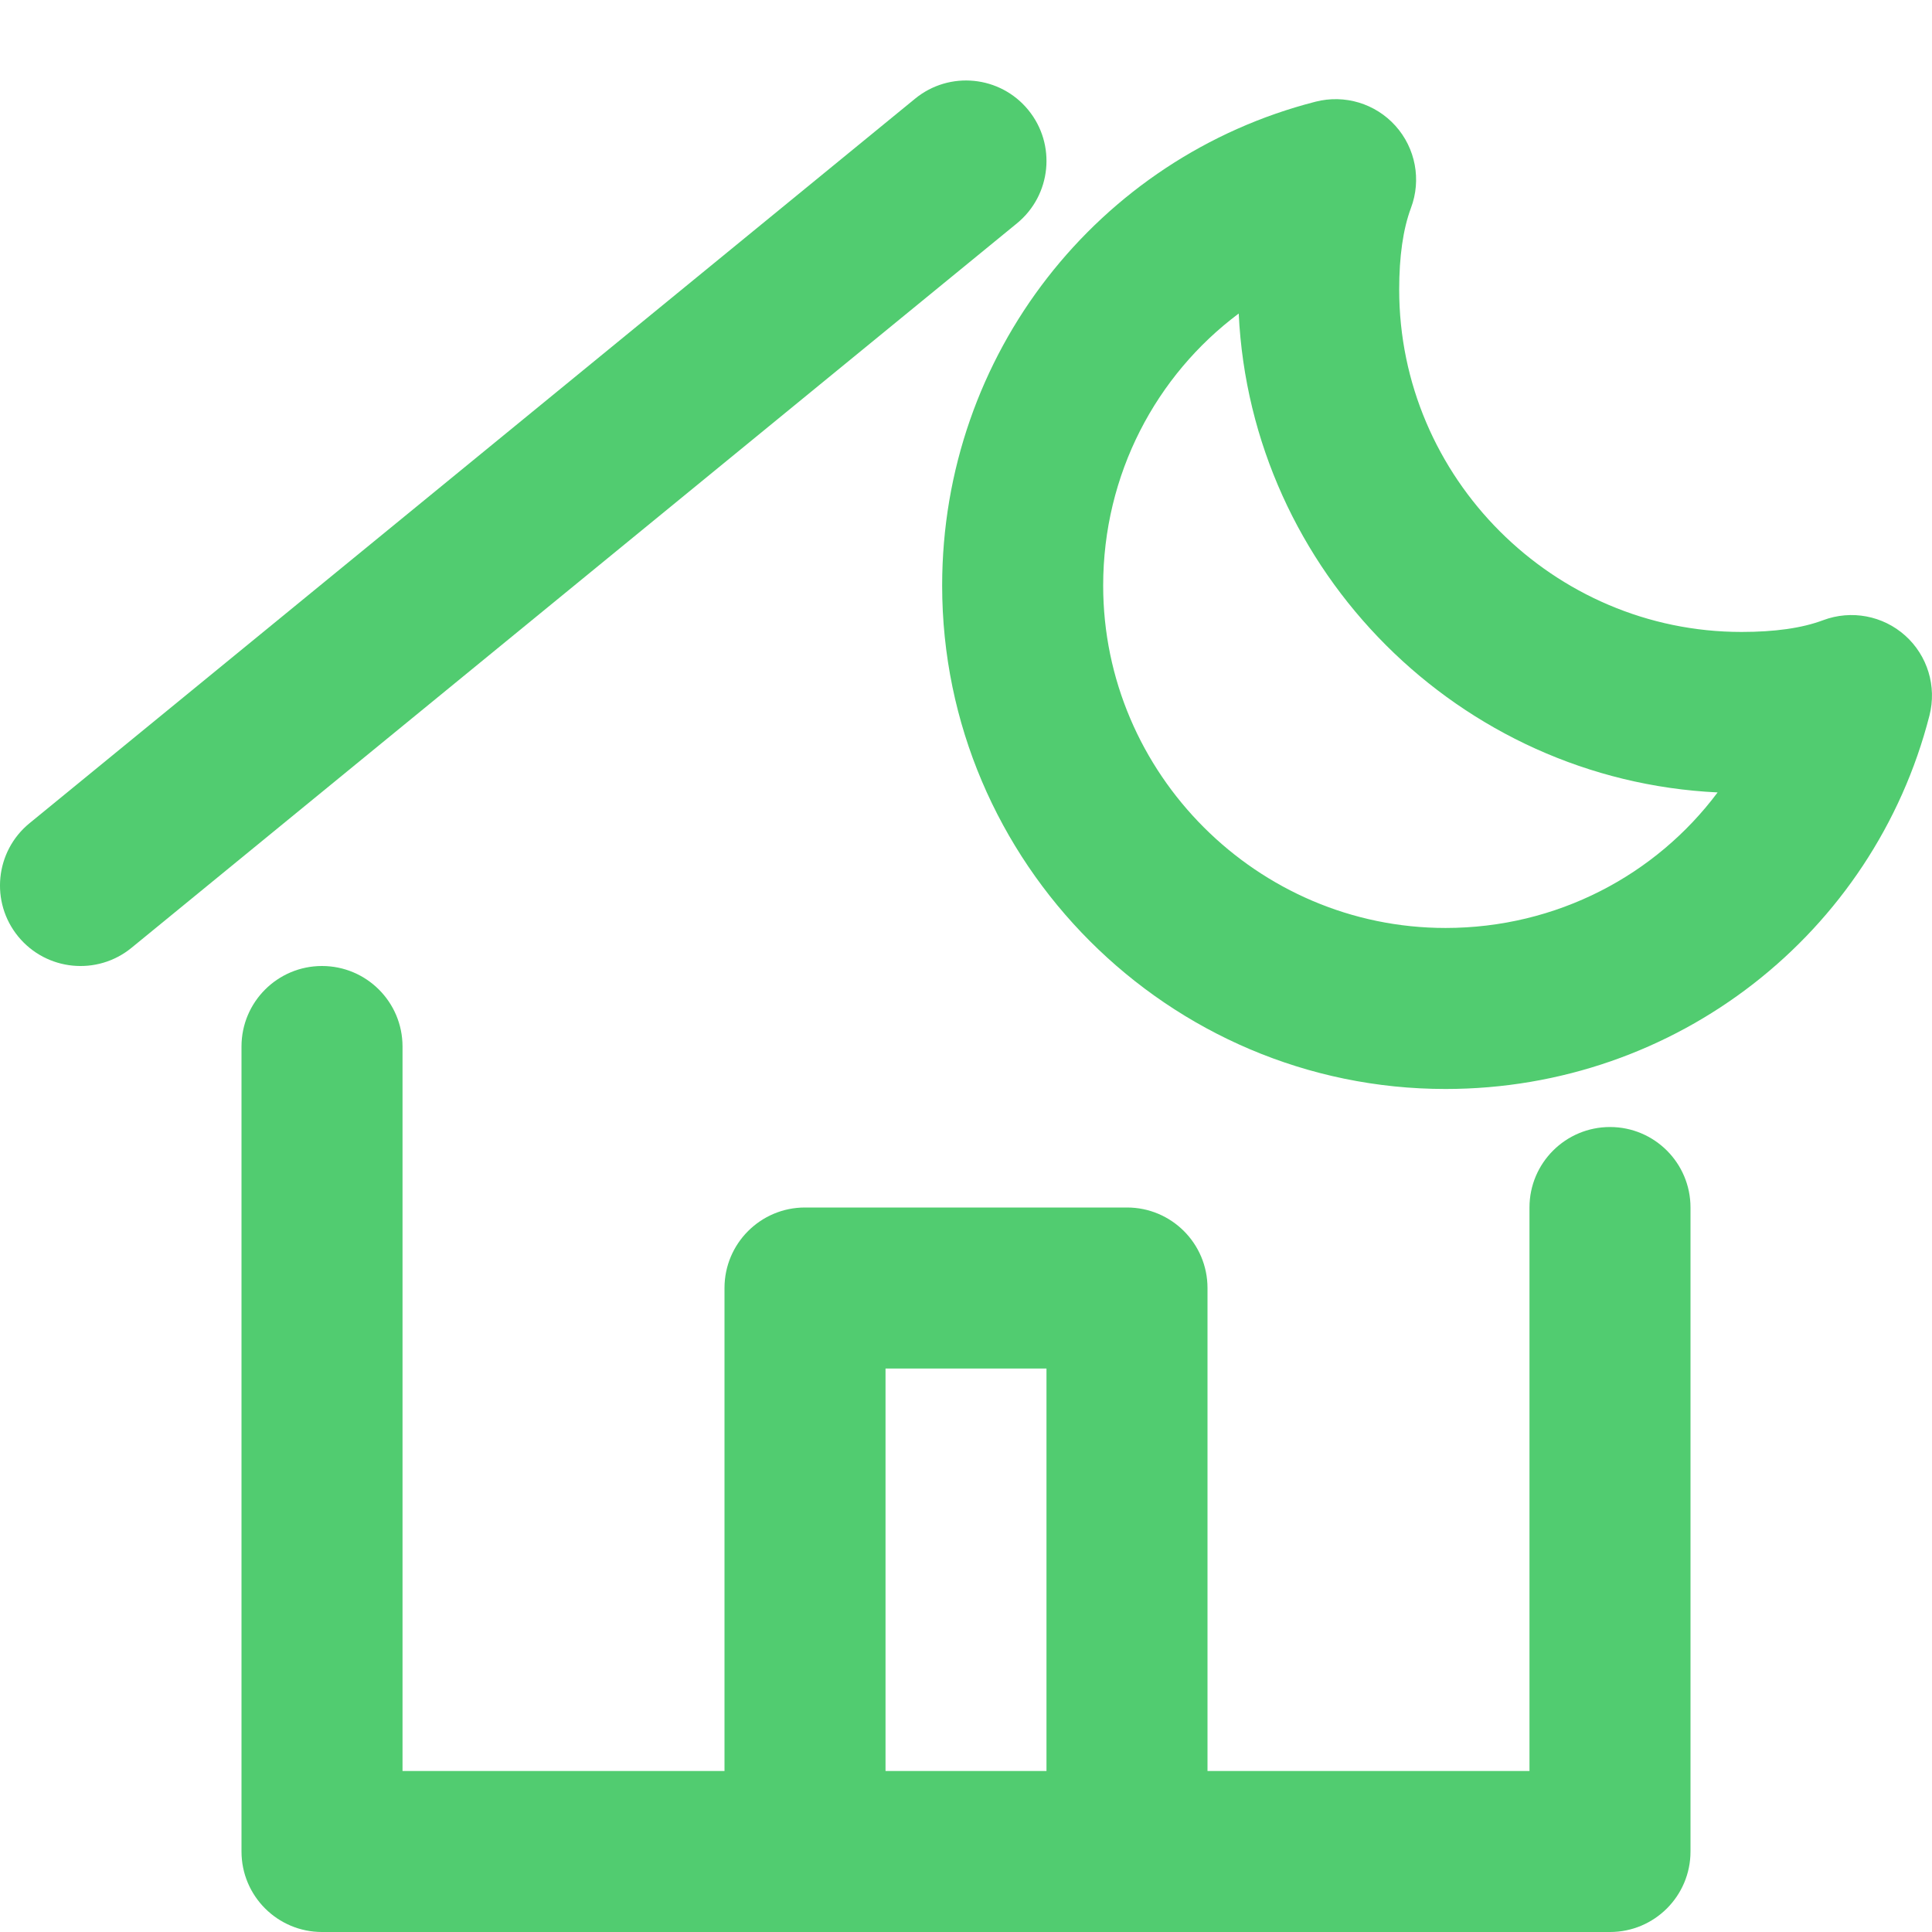
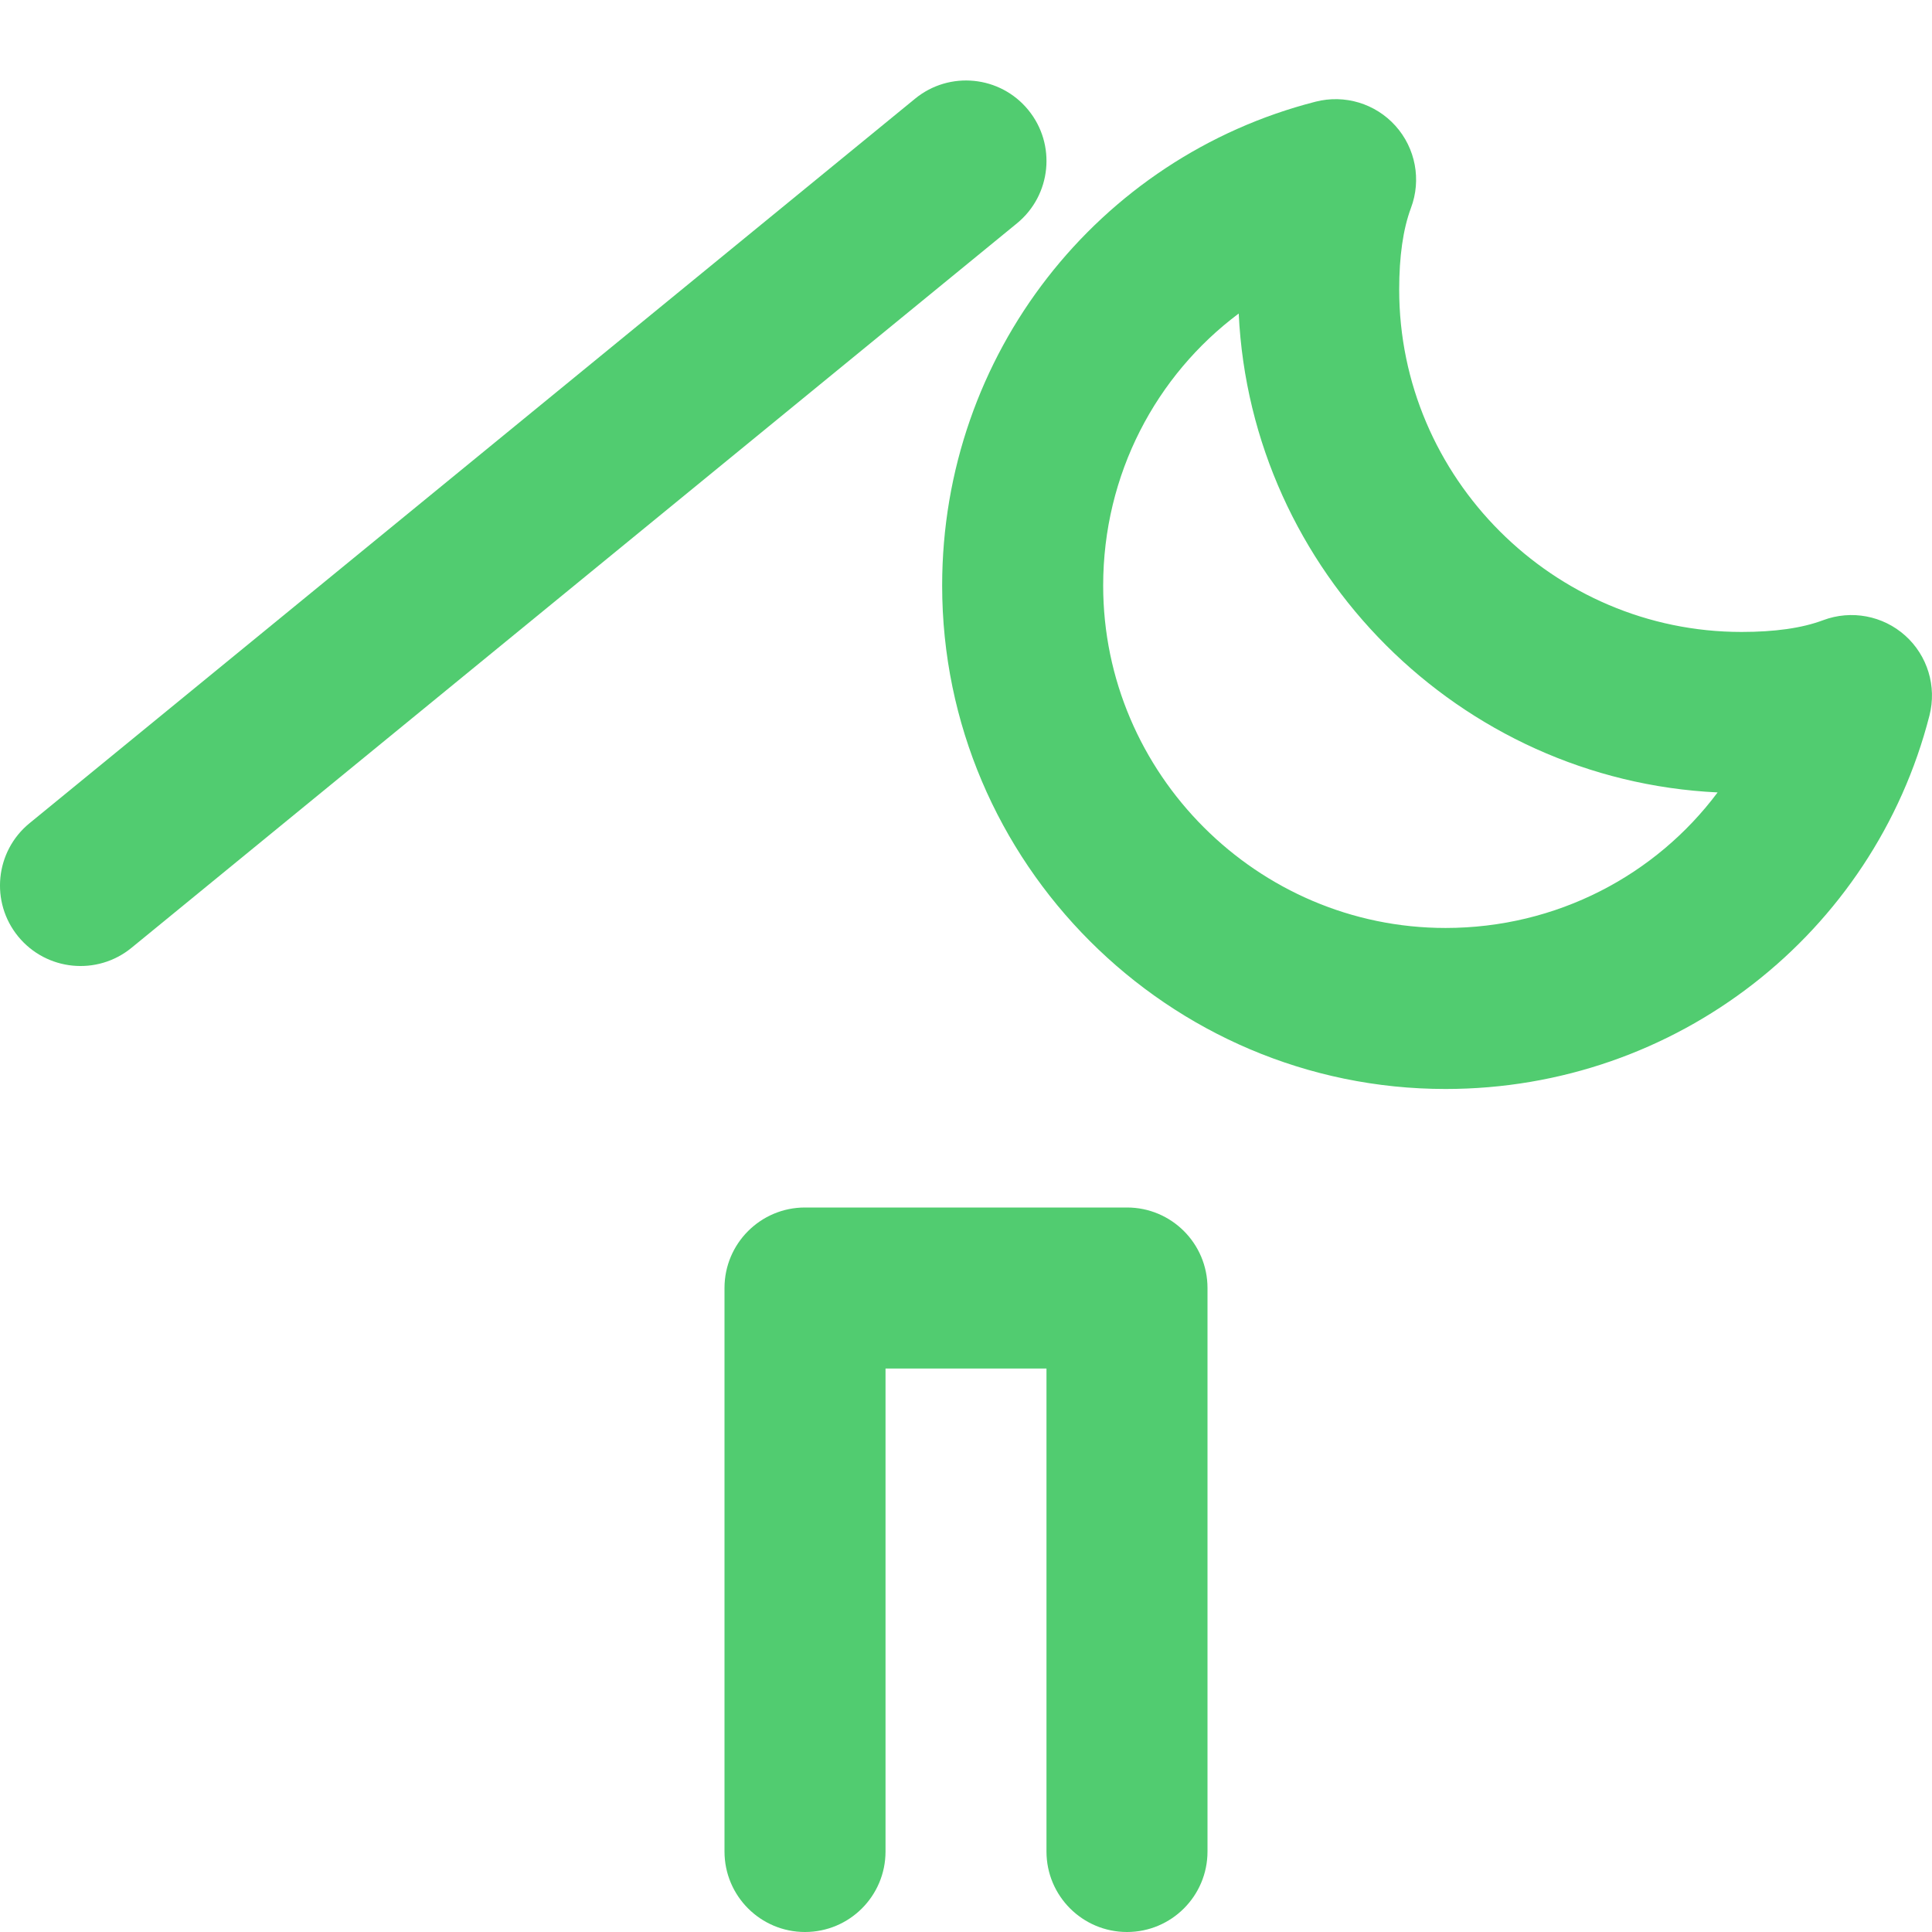
<svg xmlns="http://www.w3.org/2000/svg" width="32" height="32" viewBox="0 0 32 32" fill="none">
  <g clip-path="url(#clip0_512_8785)">
    <path fill-rule="evenodd" clip-rule="evenodd" d="M12 21.333C12 20.597 12.597 20 13.333 20H18.667C19.403 20 20 20.597 20 21.333V30.667C20 31.403 19.403 32 18.667 32C17.93 32 17.333 31.403 17.333 30.667V22.667H14.667V30.667C14.667 31.403 14.07 32 13.333 32C12.597 32 12 31.403 12 30.667V21.333Z" fill="#51CC70" />
    <path fill-rule="evenodd" clip-rule="evenodd" d="M17.032 1.822C17.498 2.392 17.414 3.232 16.844 3.699L2.178 15.699C1.608 16.165 0.768 16.081 0.301 15.511C-0.165 14.941 -0.081 14.101 0.489 13.635L15.156 1.635C15.726 1.168 16.566 1.252 17.032 1.822Z" fill="#51CC70" />
-     <path fill-rule="evenodd" clip-rule="evenodd" d="M5.333 16C6.07 16 6.667 16.597 6.667 17.333V29.333H25.333V20C25.333 19.264 25.93 18.667 26.667 18.667C27.403 18.667 28 19.264 28 20V30.667C28 31.403 27.403 32 26.667 32H5.333C4.597 32 4 31.403 4 30.667V17.333C4 16.597 4.597 16 5.333 16Z" fill="#51CC70" />
    <path fill-rule="evenodd" clip-rule="evenodd" d="M23.114 2.085C23.446 2.455 23.545 2.979 23.37 3.444C23.238 3.798 23.175 4.252 23.175 4.797C23.175 7.912 25.73 10.467 28.845 10.467C29.391 10.467 29.845 10.405 30.198 10.272C30.663 10.098 31.187 10.196 31.557 10.528C31.927 10.86 32.081 11.37 31.958 11.851C31.037 15.451 27.776 18.037 23.943 18.037C19.354 18.037 15.605 14.288 15.605 9.699C15.605 5.867 18.191 2.605 21.791 1.684C22.273 1.561 22.782 1.715 23.114 2.085ZM20.517 5.193C19.149 6.215 18.272 7.855 18.272 9.699C18.272 12.815 20.827 15.37 23.943 15.37C25.787 15.37 27.427 14.493 28.449 13.125C24.174 12.922 20.72 9.468 20.517 5.193Z" fill="#51CC70" />
  </g>
  <defs>
    <clipPath id="clip0_512_8785">
      <rect width="32" height="32" fill="white" />
    </clipPath>
  </defs>
</svg>